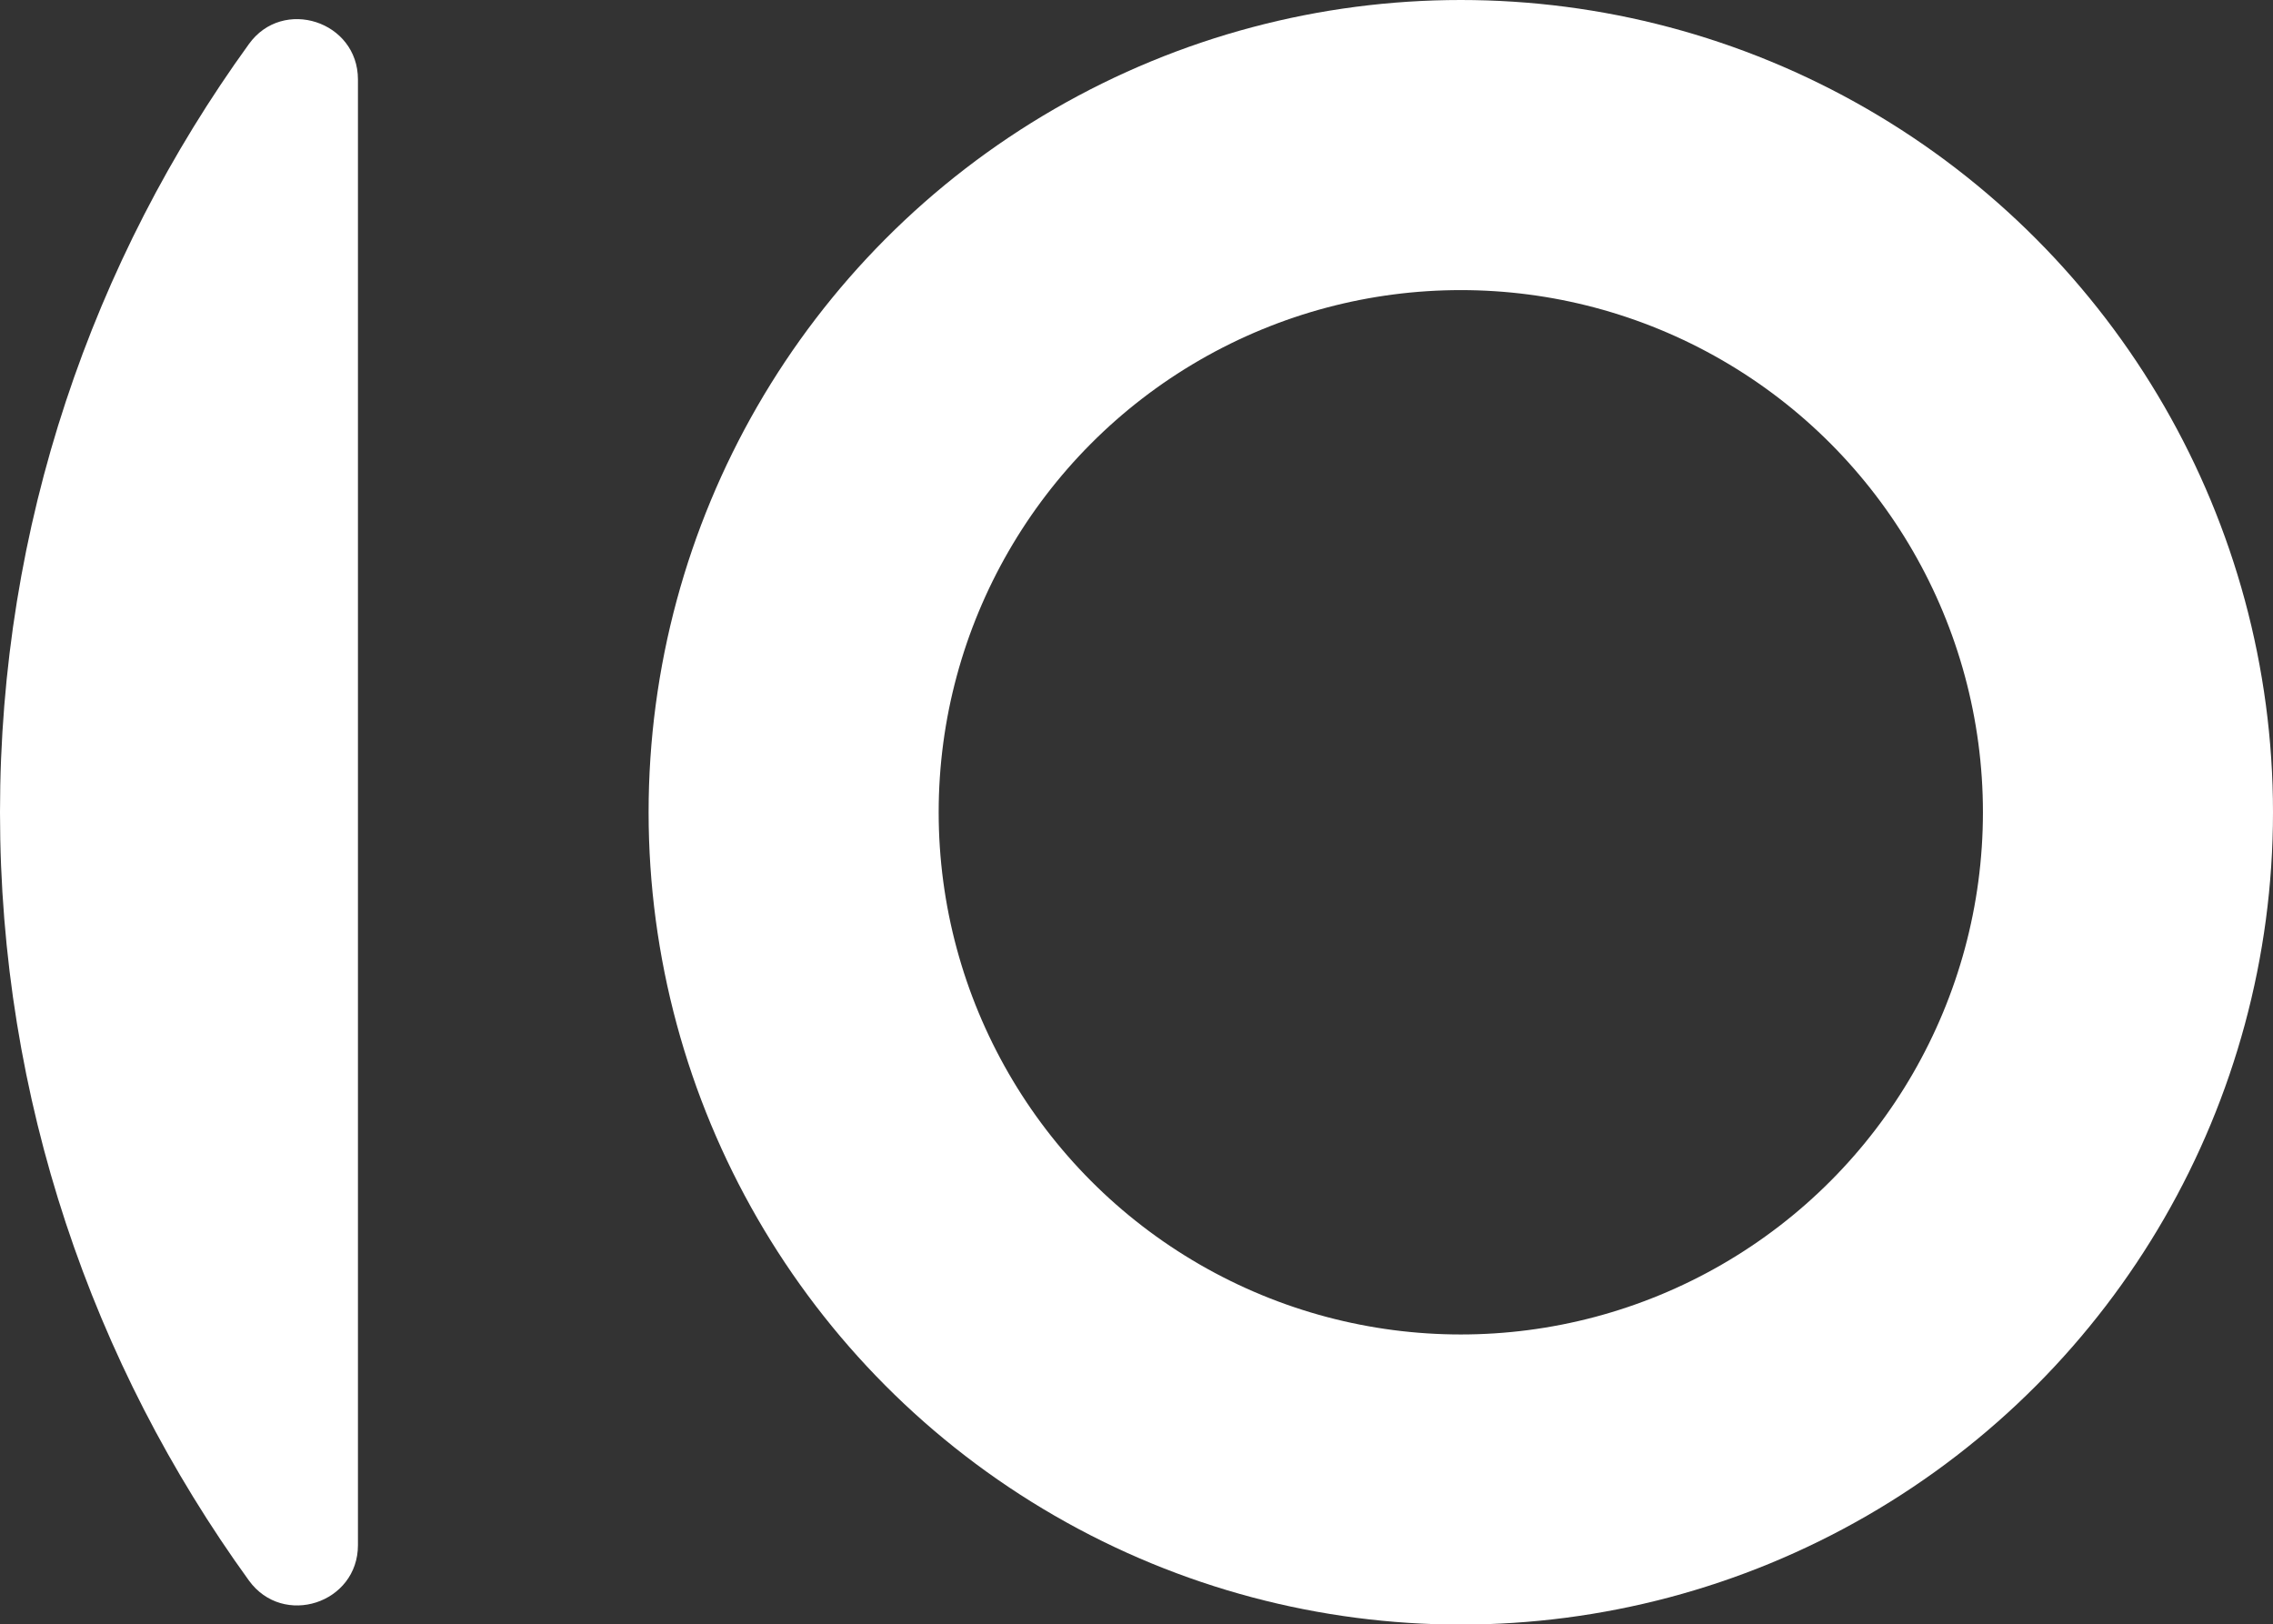
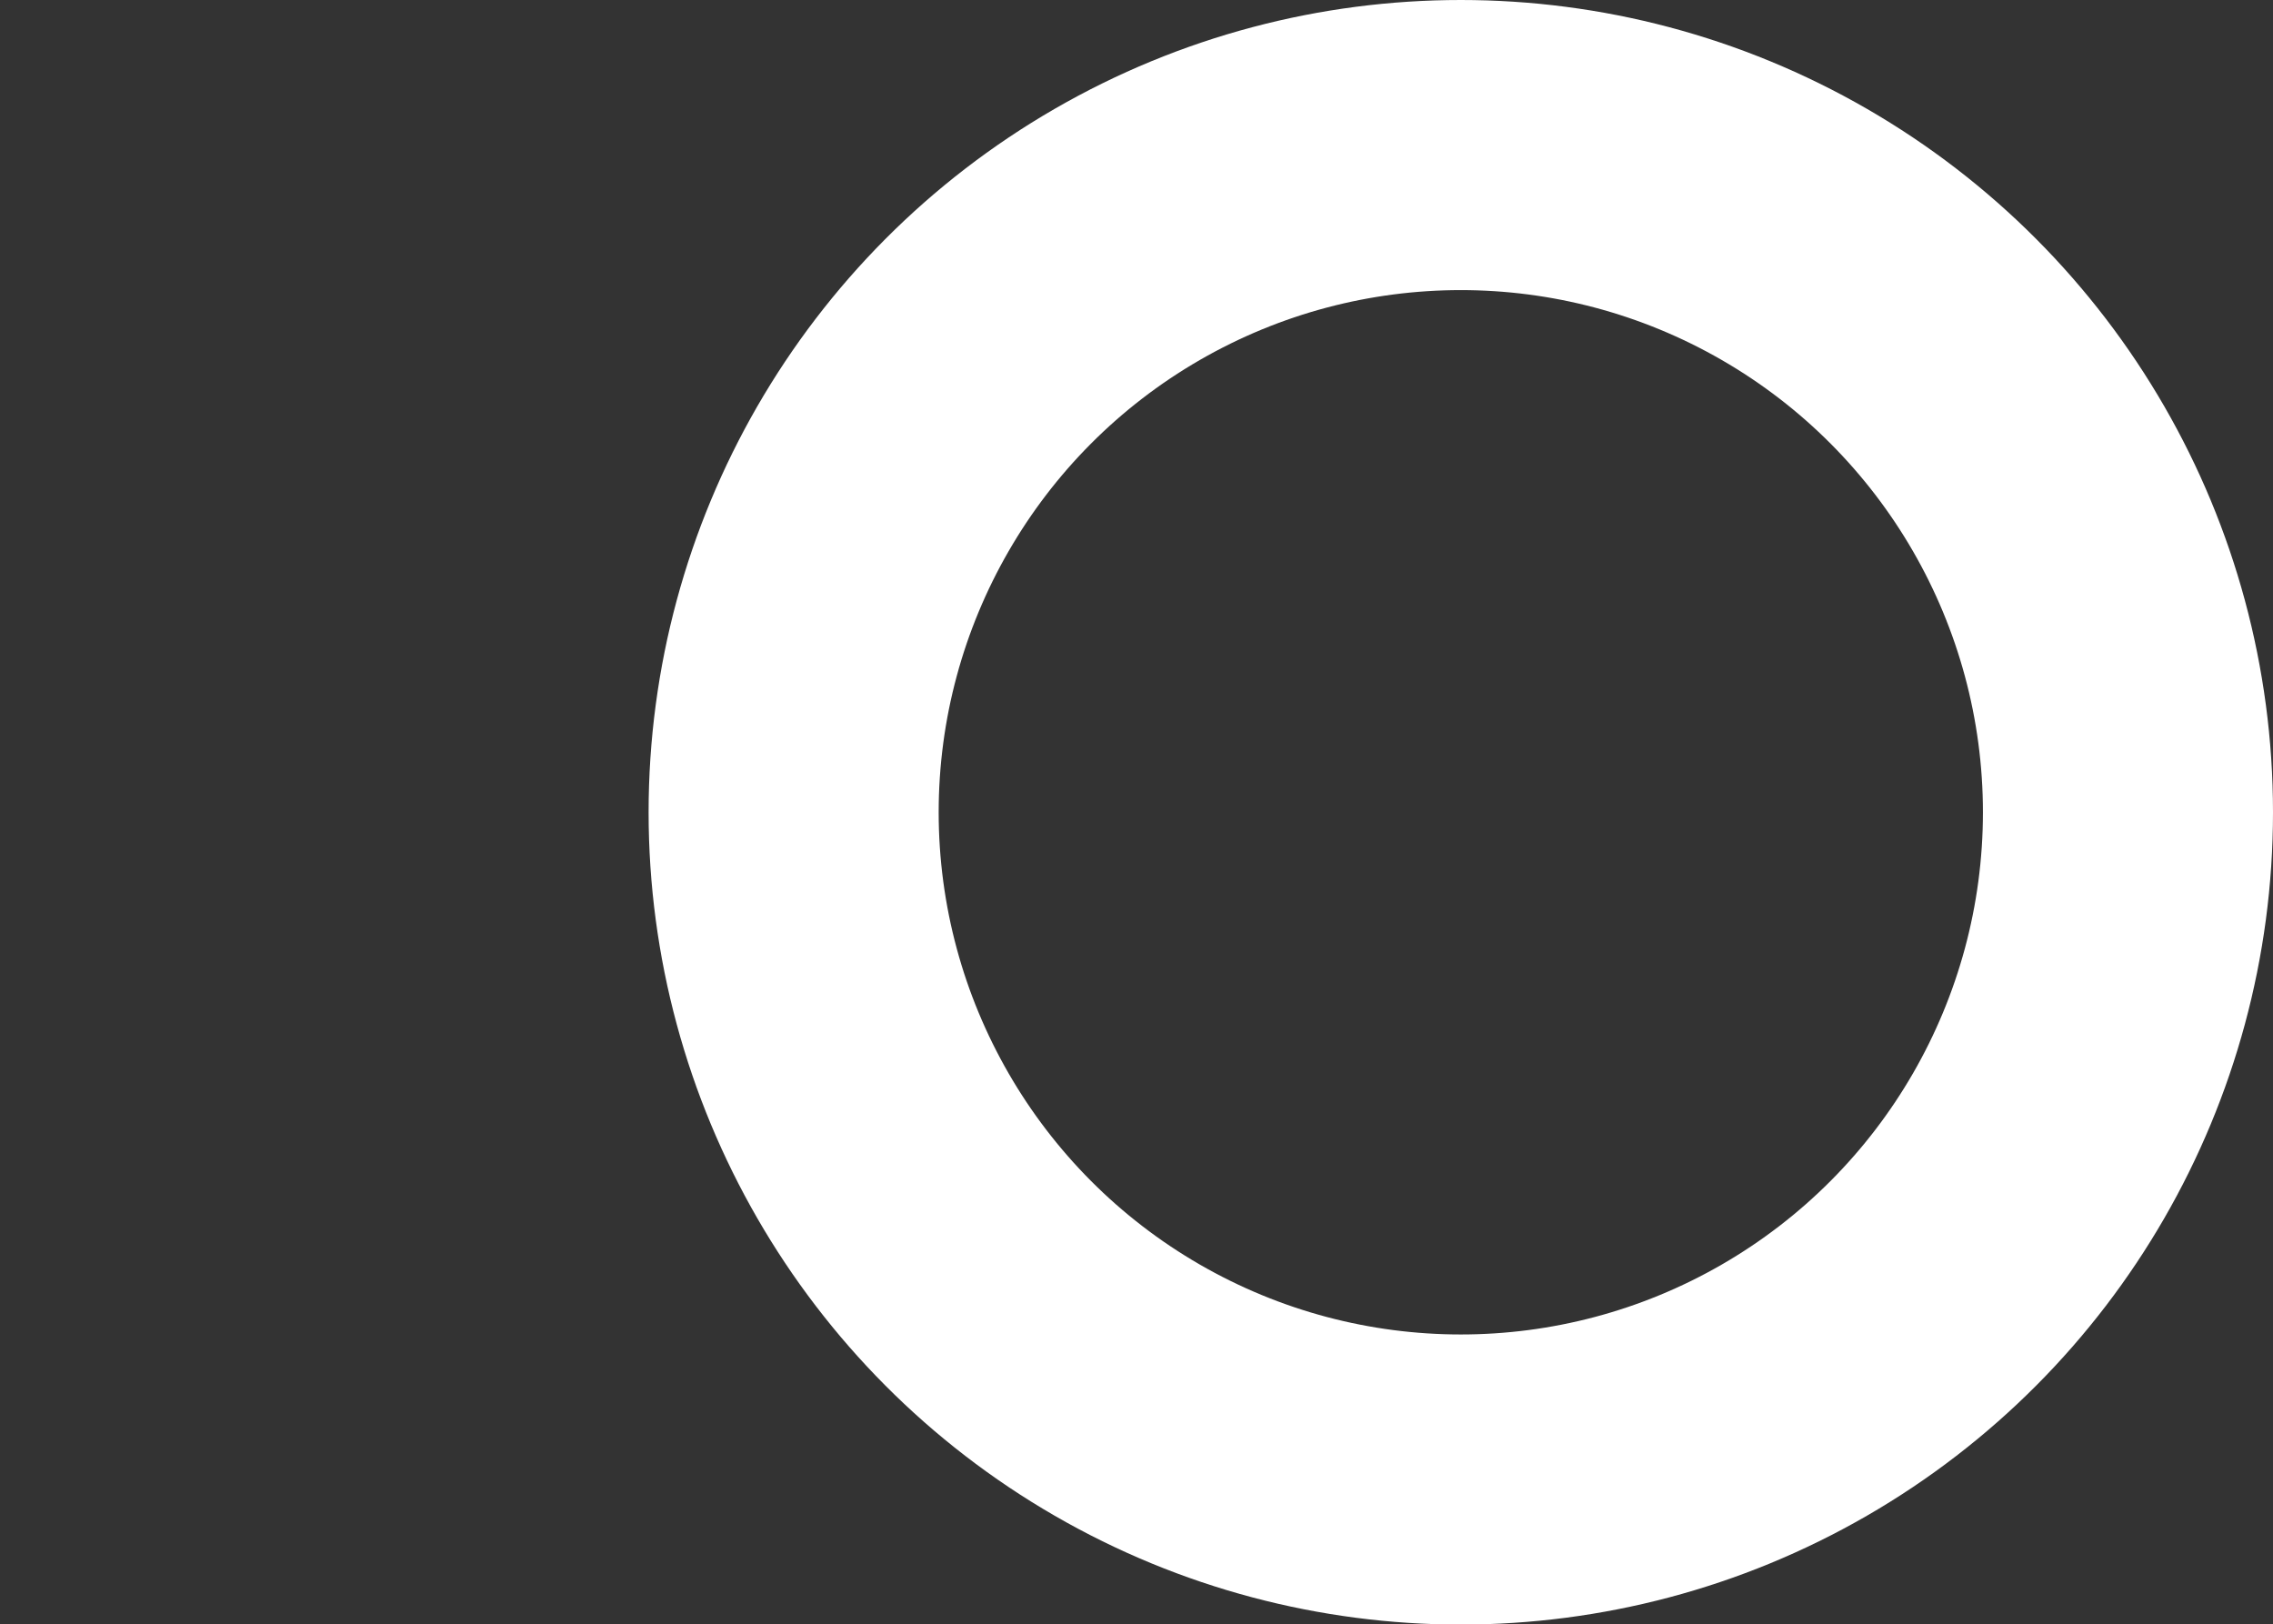
<svg xmlns="http://www.w3.org/2000/svg" id="Livello_1" data-name="Livello 1" viewBox="0 0 78.36 55.99">
  <rect x="0" y="0" width="78.36" height="55.99" fill="#333333" stroke="none" />
  <defs>
    <style>
      .cls-1 {
        fill: none;
        stroke: #fff;
        stroke-miterlimit: 10;
        stroke-width: 10px;
      }

      .cls-2 {
        fill: #fff;
        stroke-width: 0px;
      }
    </style>
  </defs>
  <circle class="cls-1" cx="50.36" cy="28" r="23" />
-   <path class="cls-2" d="M12.34,53.25V2.74c0-2.01-2.59-2.85-3.76-1.22C3.19,8.97,0,18.1,0,28c0,9.9,3.19,19.03,8.58,26.48,1.18,1.63,3.76.79,3.76-1.22Z" />
</svg>